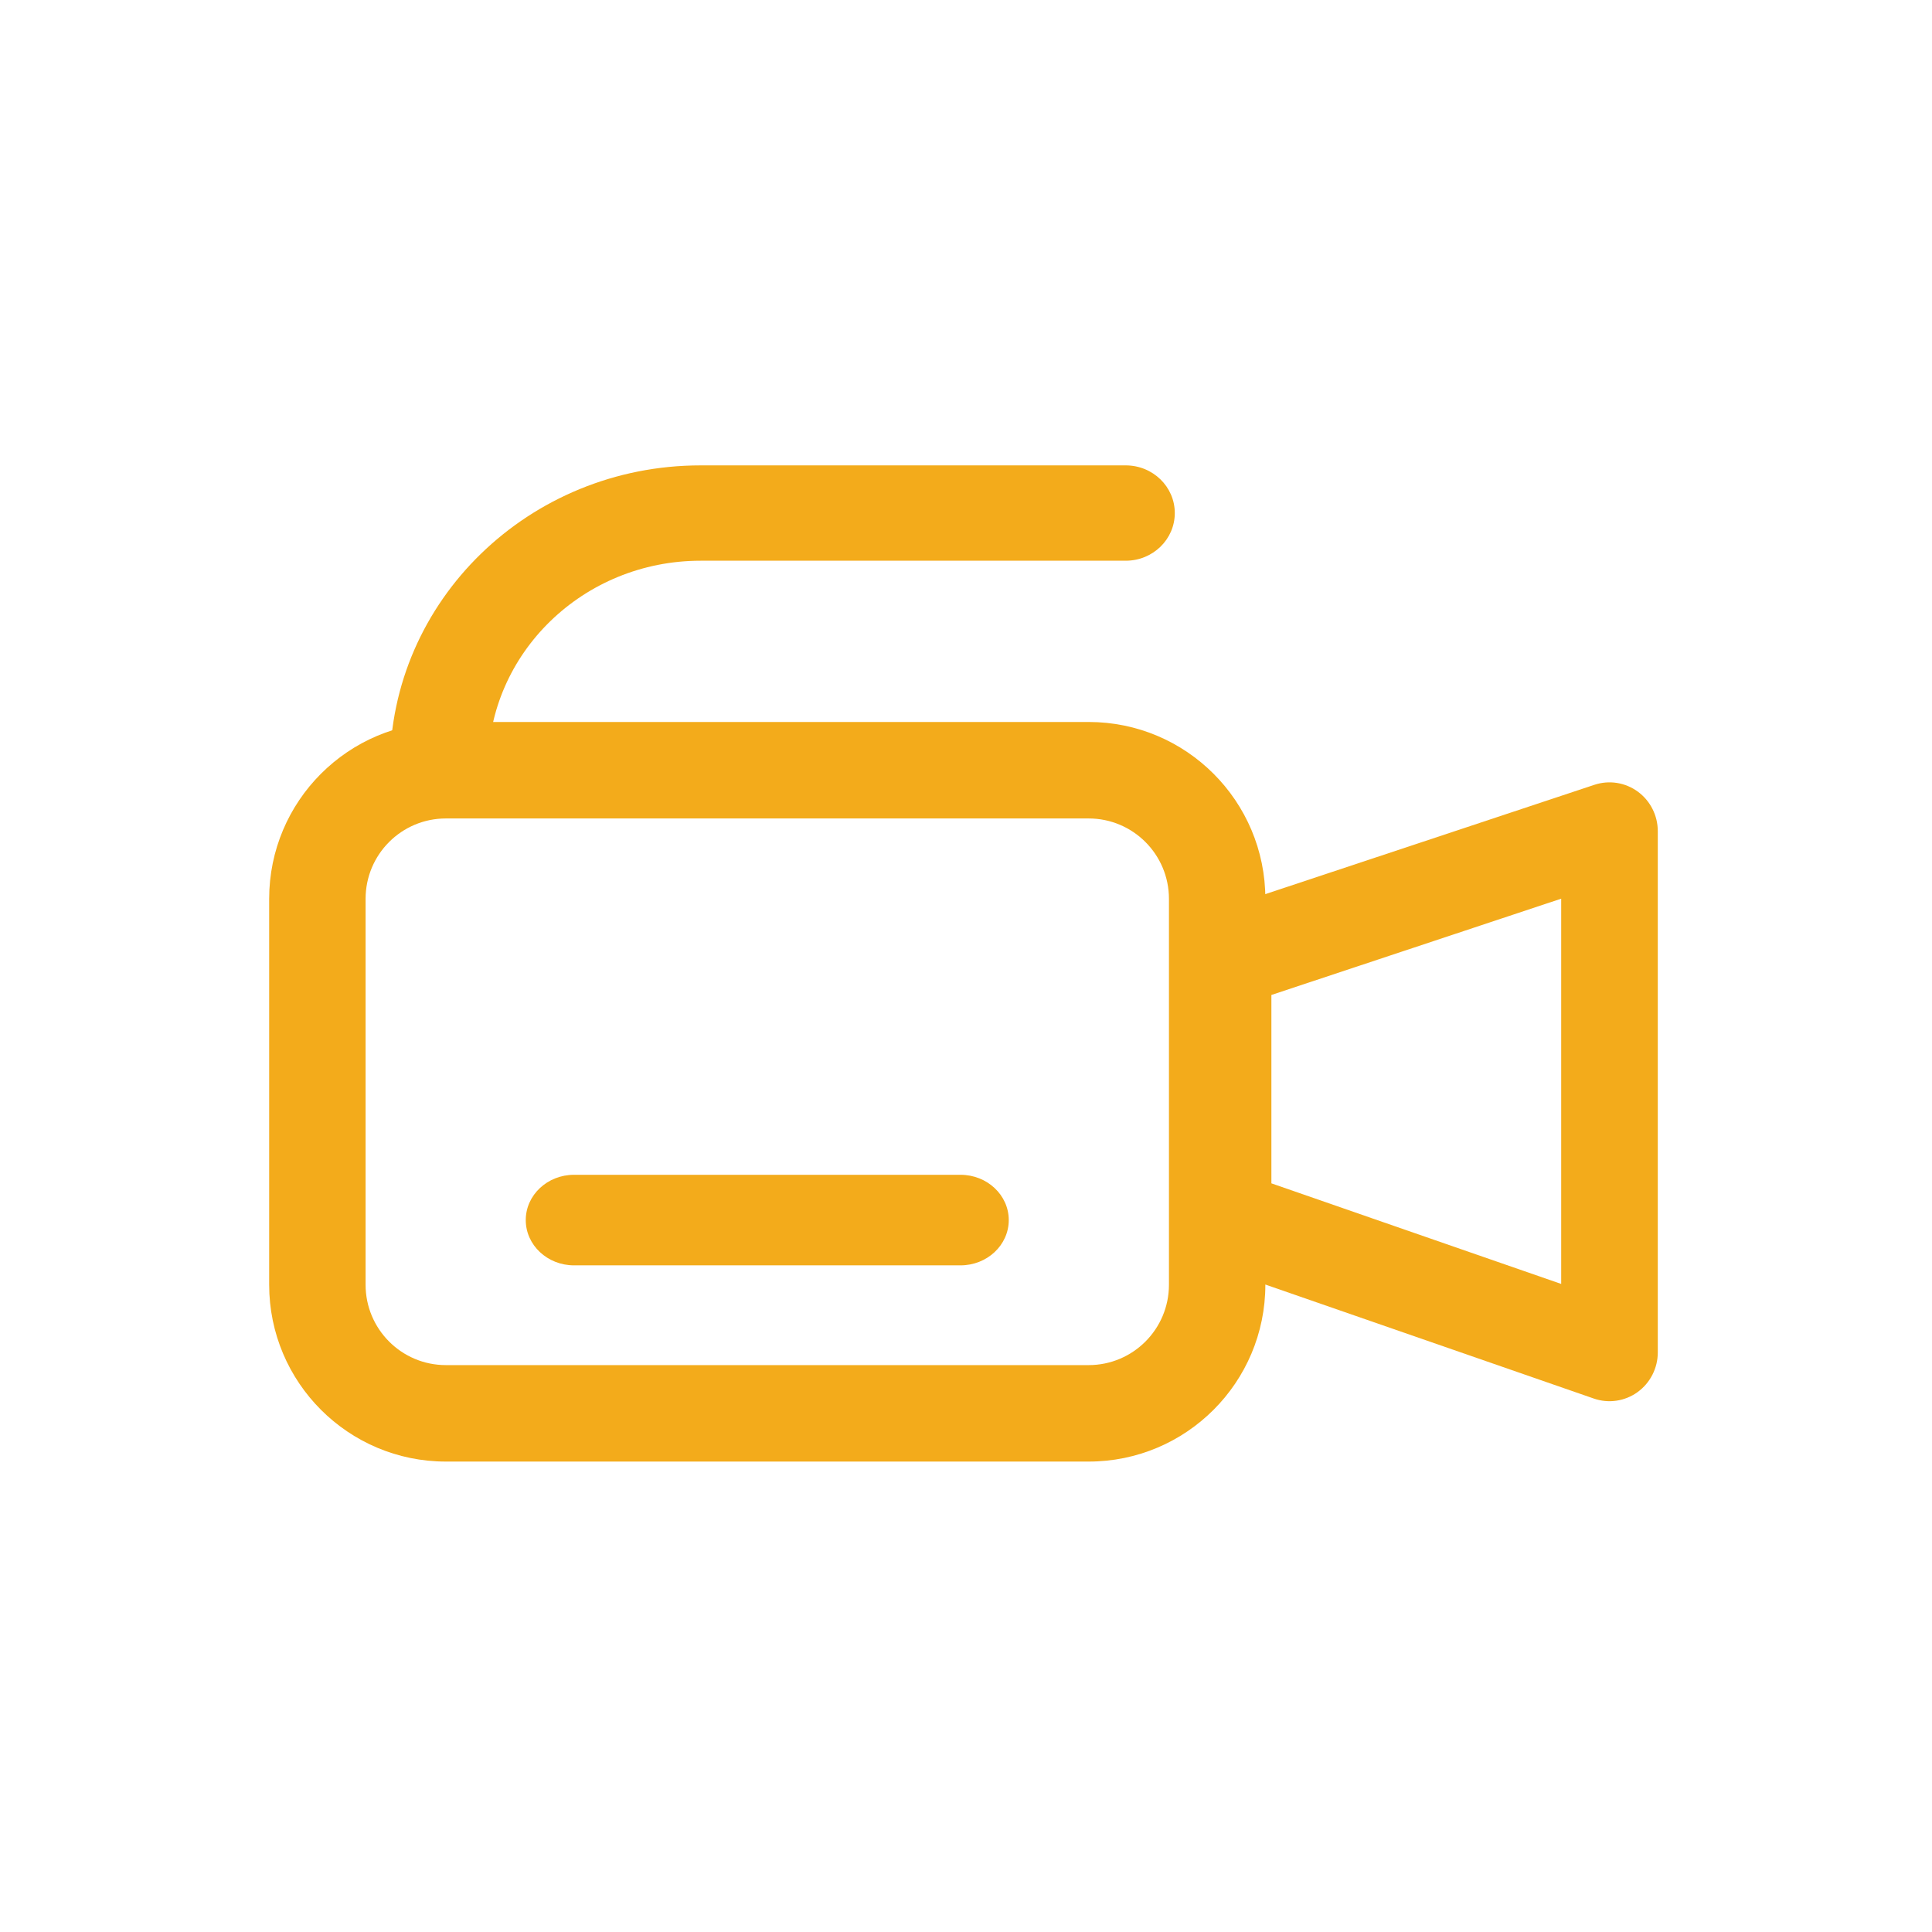
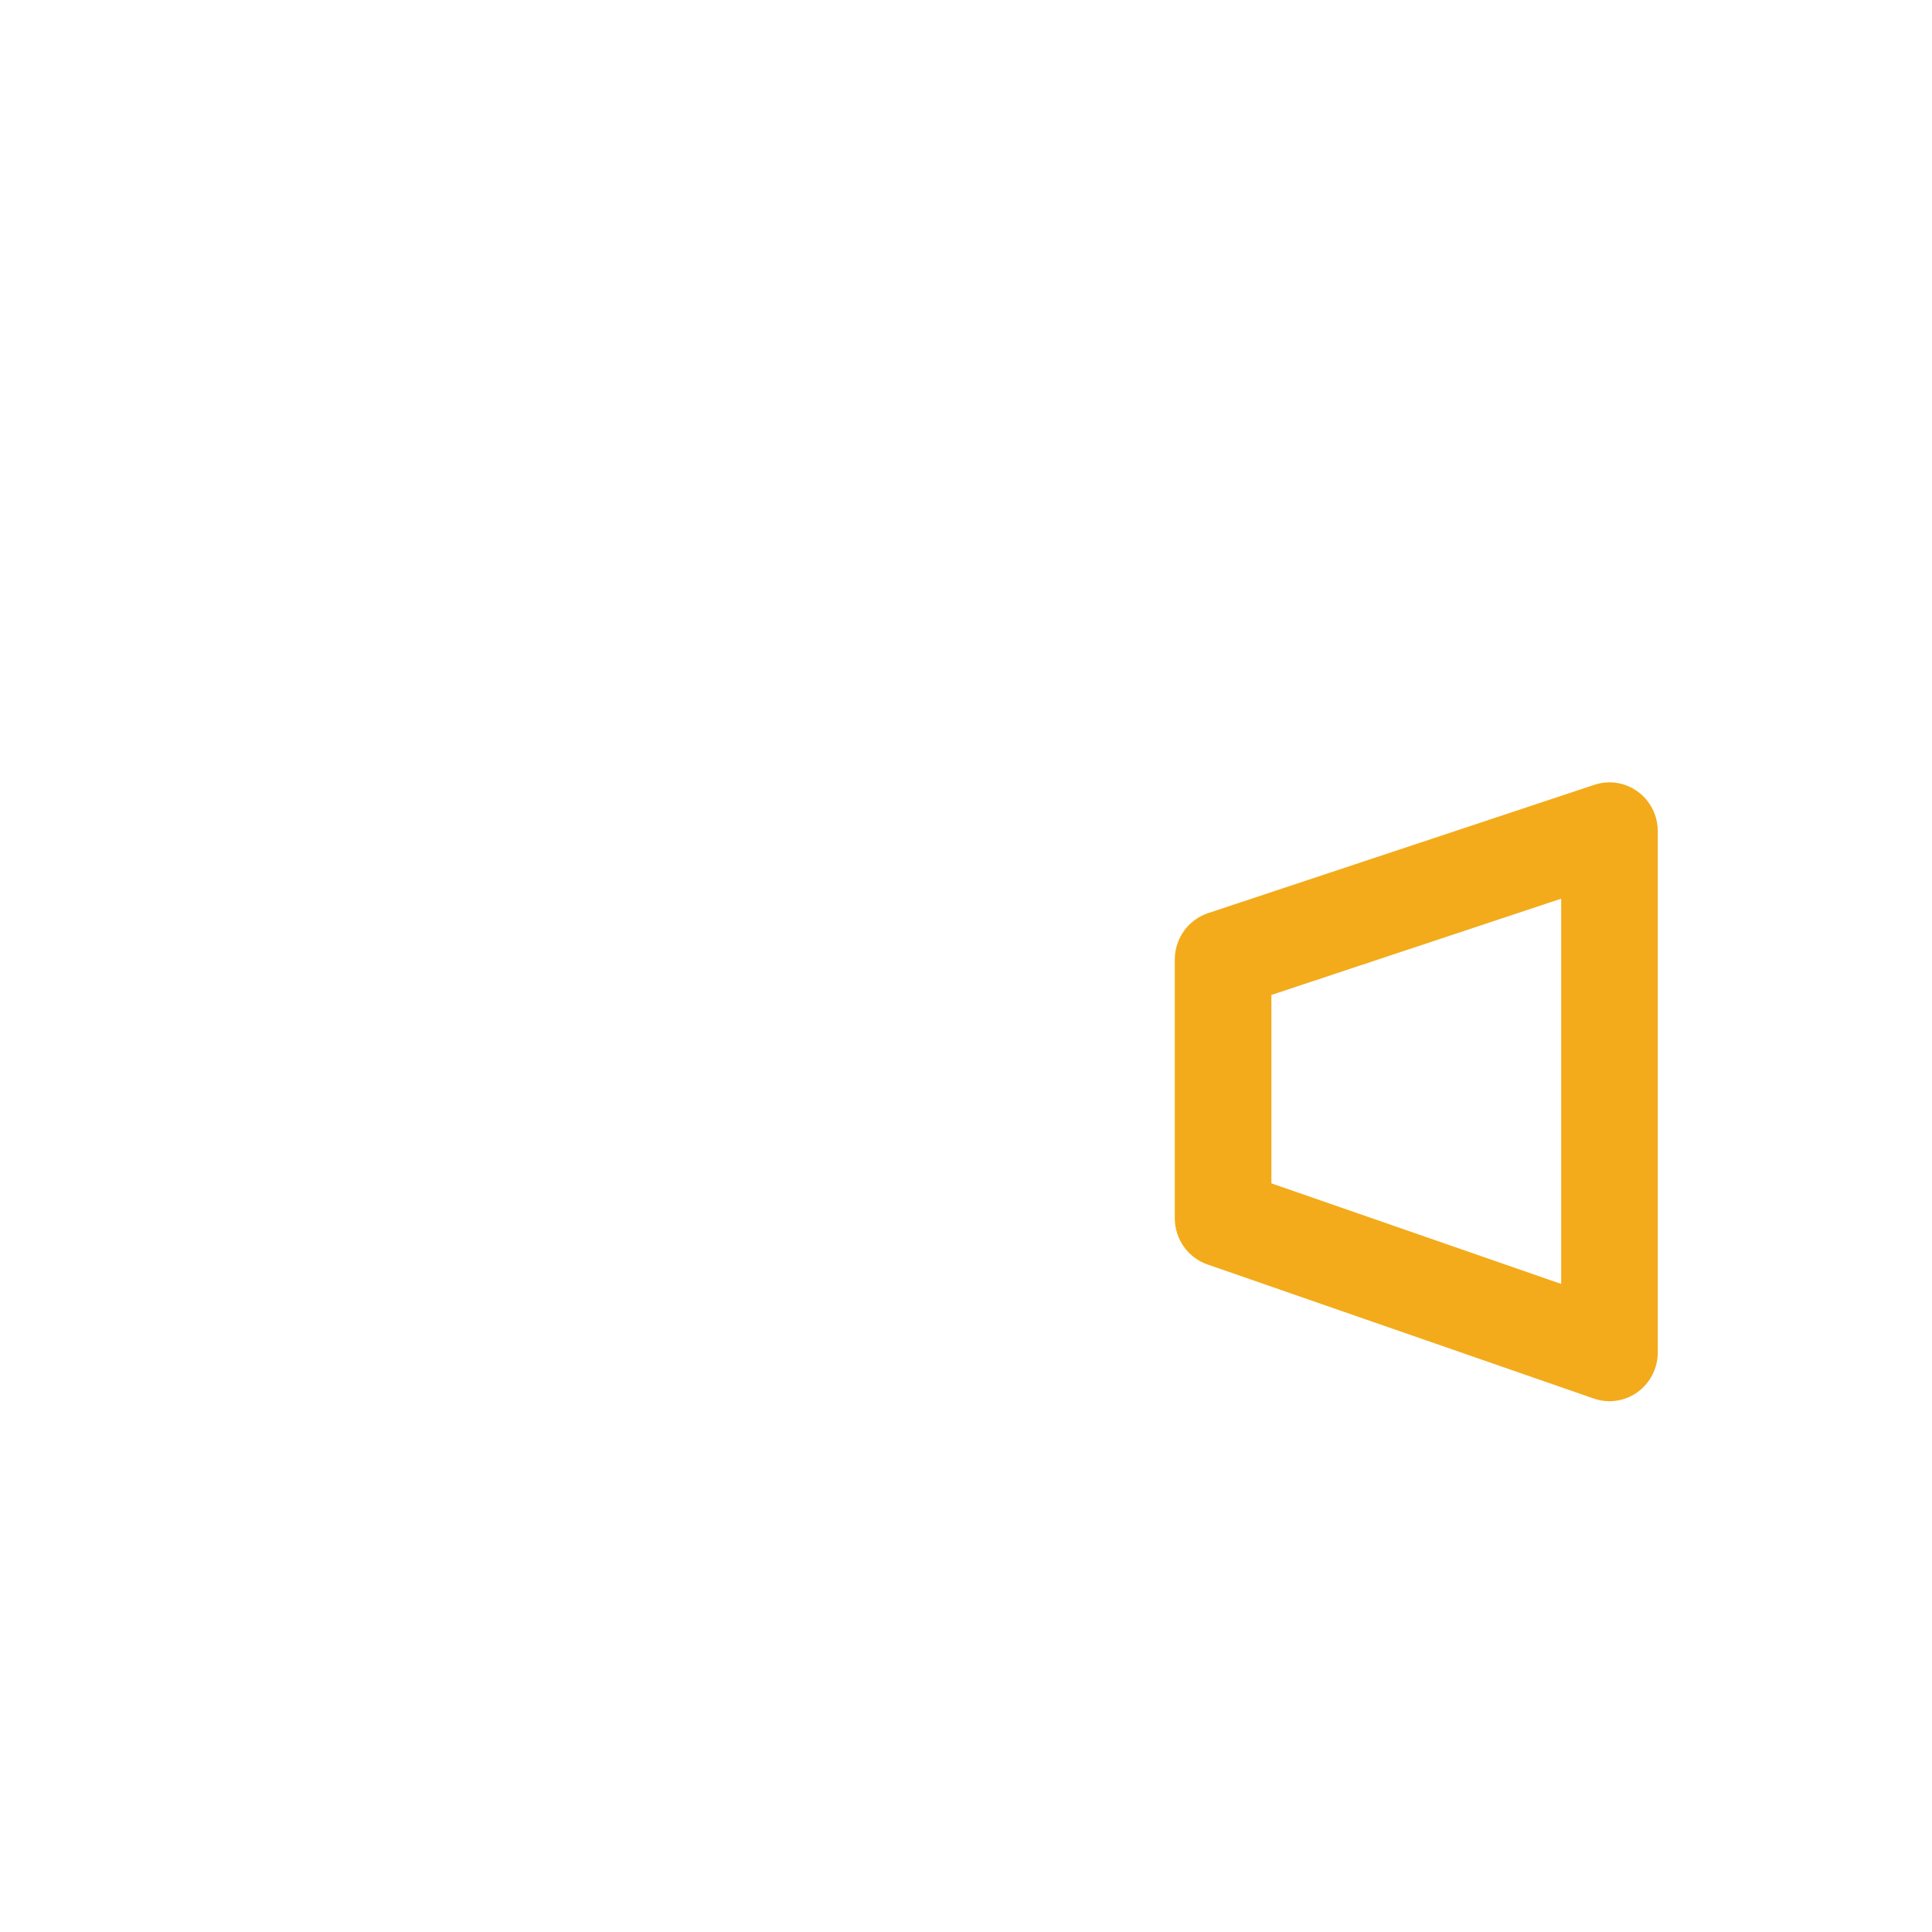
<svg xmlns="http://www.w3.org/2000/svg" width="128" height="128" viewBox="0 0 128 128" fill="none">
-   <path fill-rule="evenodd" clip-rule="evenodd" d="M17.833 59.551C17.833 53.079 23.076 47.833 29.543 47.833H72.124C78.591 47.833 83.833 53.079 83.833 59.551V85.116C83.833 91.587 78.591 96.833 72.124 96.833H29.543C23.076 96.833 17.833 91.587 17.833 85.116V59.551ZM29.543 54.225C26.604 54.225 24.221 56.609 24.221 59.551V85.116C24.221 88.058 26.604 90.442 29.543 90.442H72.124C75.064 90.442 77.446 88.058 77.446 85.116V59.551C77.446 56.609 75.064 54.225 72.124 54.225H29.543Z" fill="#F3AB1B" />
  <path fill-rule="evenodd" clip-rule="evenodd" d="M108.51 52.448C109.341 53.057 109.833 54.032 109.833 55.07V89.597C109.833 90.642 109.334 91.623 108.493 92.231C107.652 92.838 106.572 92.997 105.595 92.658L79.995 83.773C78.702 83.324 77.833 82.094 77.833 80.711V63.575C77.833 62.176 78.721 60.936 80.035 60.499L105.635 51.995C106.61 51.671 107.679 51.84 108.51 52.448ZM84.233 65.919V78.4L103.433 85.064V59.54L84.233 65.919Z" fill="#F3AB1B" />
-   <path fill-rule="evenodd" clip-rule="evenodd" d="M34.833 80.833C34.833 79.177 36.266 77.833 38.033 77.833H63.633C65.401 77.833 66.833 79.177 66.833 80.833C66.833 82.49 65.401 83.833 63.633 83.833H38.033C36.266 83.833 34.833 82.49 34.833 80.833Z" fill="#F3AB1B" />
-   <path fill-rule="evenodd" clip-rule="evenodd" d="M25.833 50.833C25.833 39.788 35.049 30.833 46.417 30.833H74.583C76.378 30.833 77.833 32.247 77.833 33.991C77.833 35.735 76.378 37.149 74.583 37.149H46.417C38.639 37.149 32.333 43.276 32.333 50.833H25.833Z" fill="#F3AB1B" />
</svg>